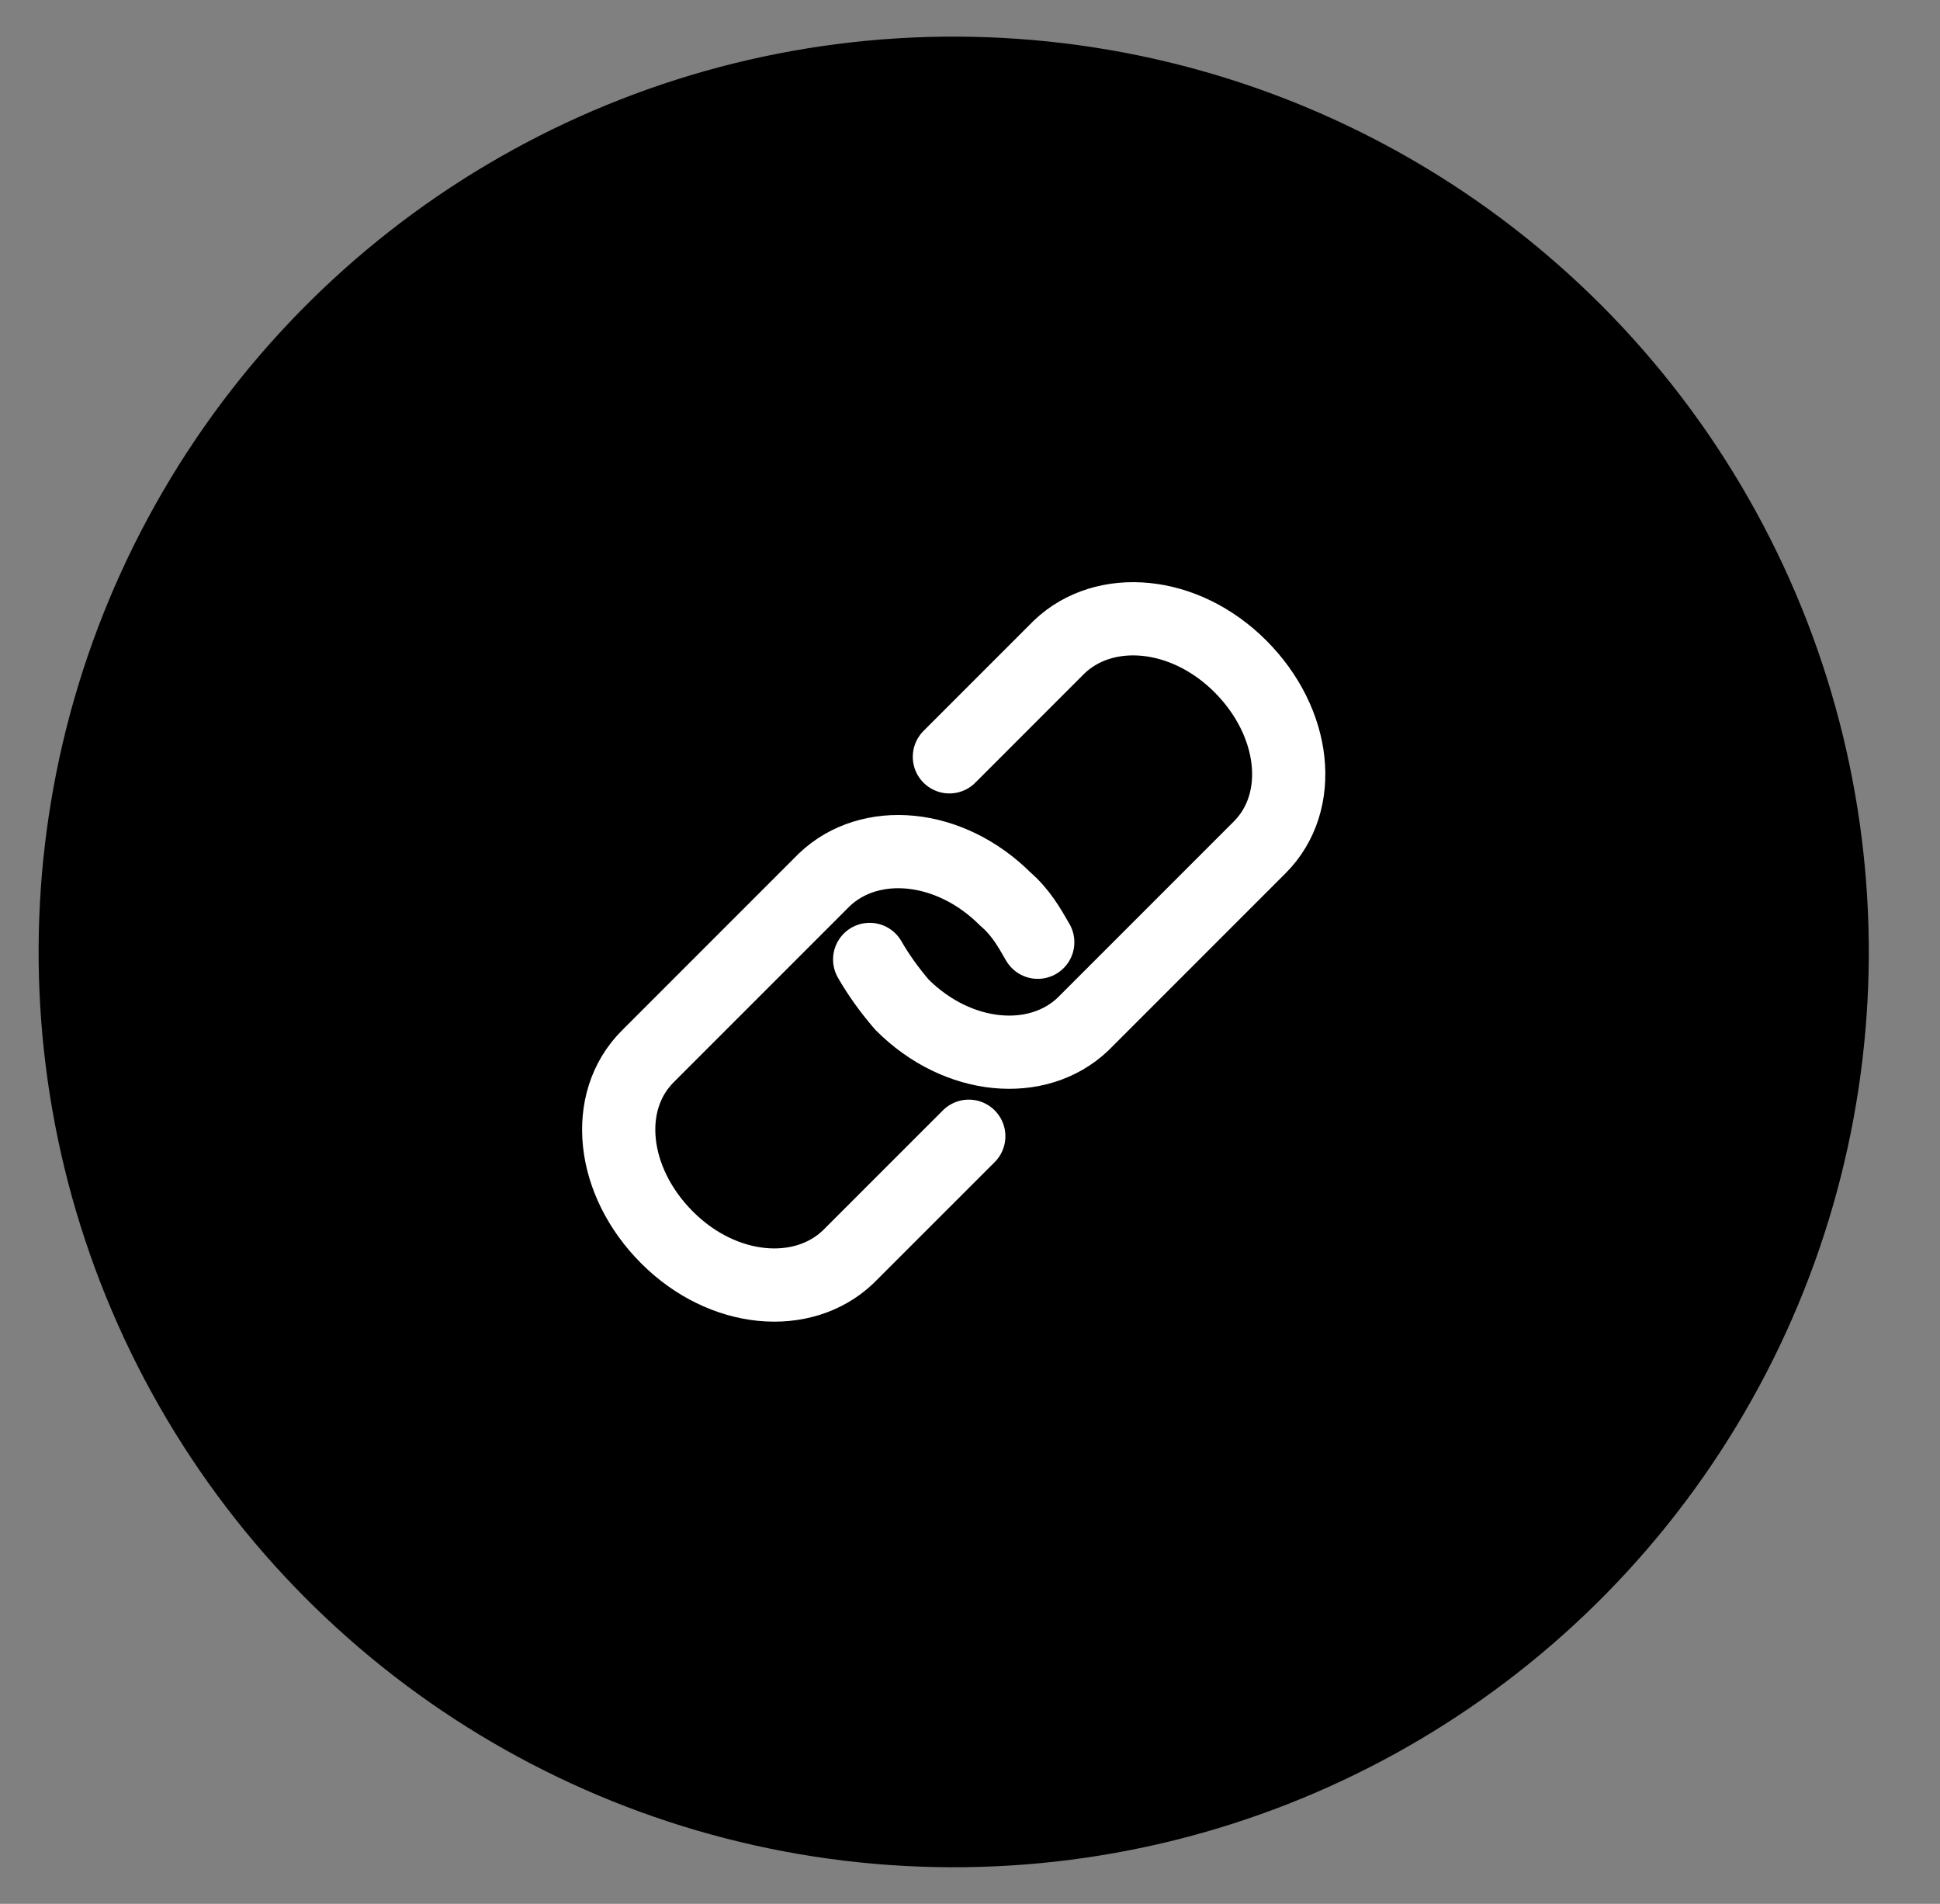
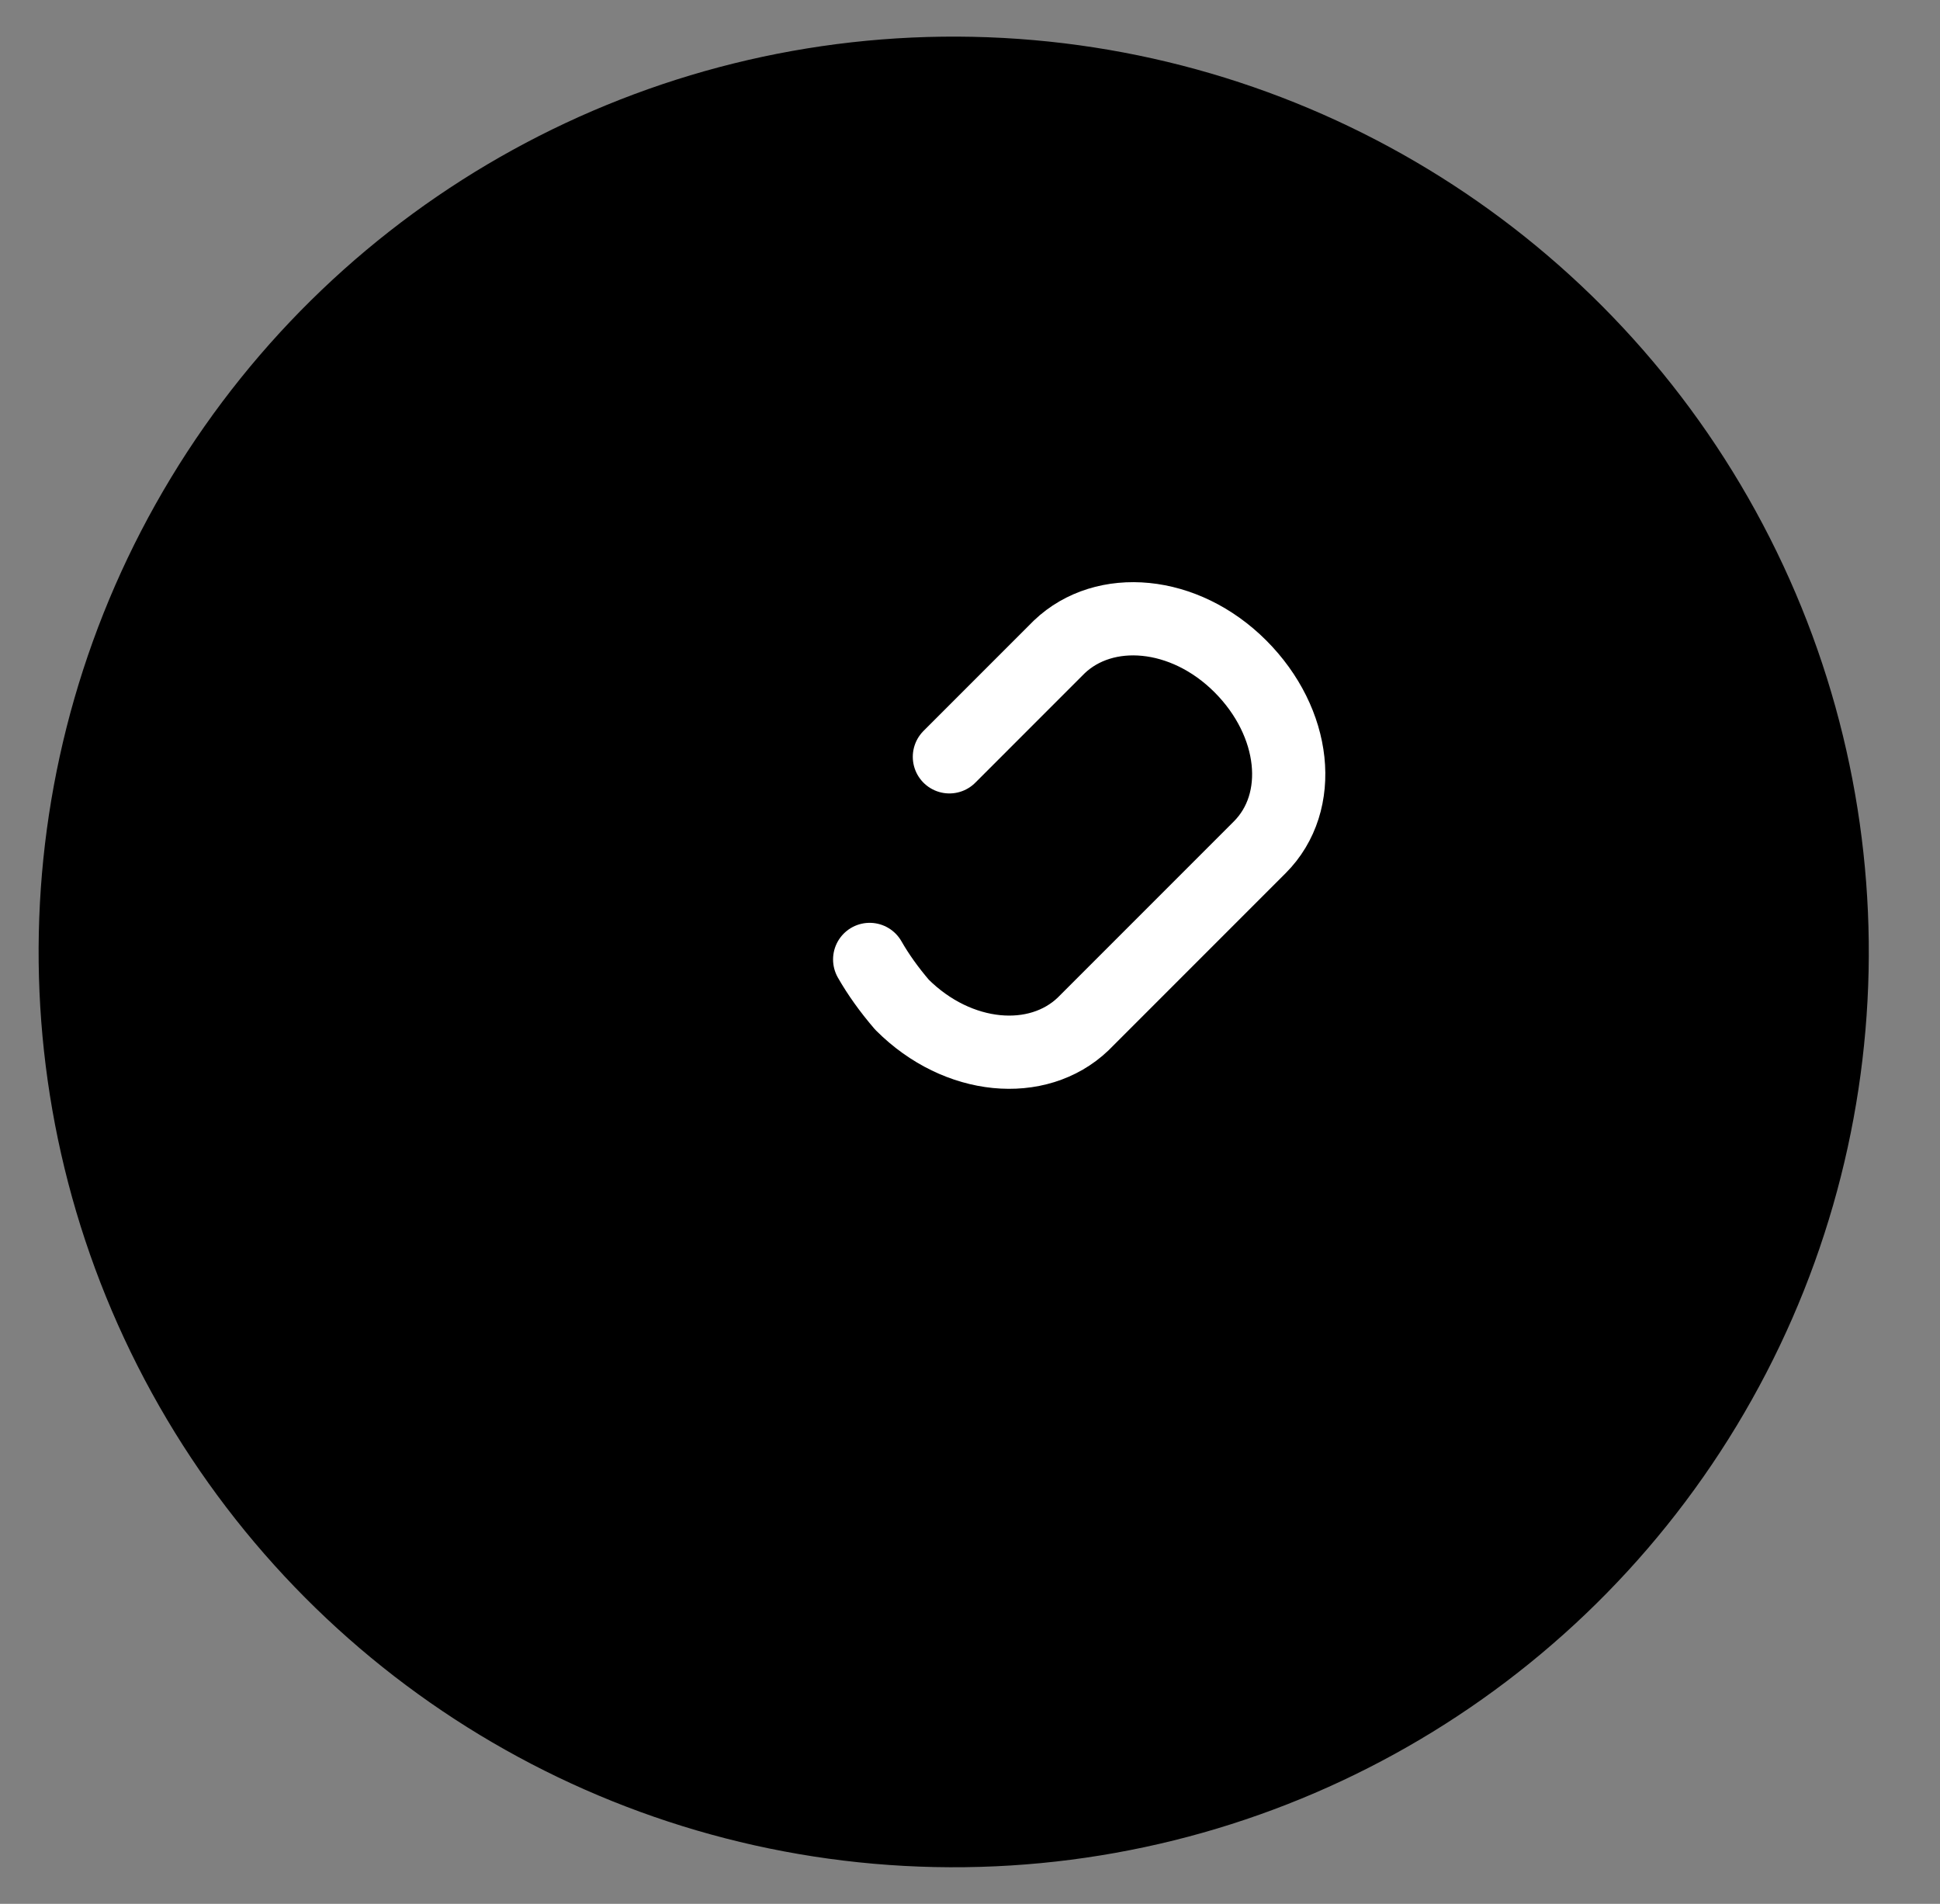
<svg xmlns="http://www.w3.org/2000/svg" width="53" height="52" viewBox="0 0 53 52" fill="none">
  <rect x="0" y="0" width="53" height="52" fill="#808080" stroke="none" />
  <circle cx="26.055" cy="26" r="25" transform="rotate(-28.801 26.055 26)" fill="black" />
-   <path d="M28.351 25.735C28.115 25.323 27.88 24.911 27.468 24.558C25.937 23.027 23.759 22.85 22.522 24.028L17.695 28.855C16.459 30.092 16.694 32.27 18.225 33.8C19.755 35.331 21.934 35.508 23.17 34.33L26.467 31.034" stroke="white" stroke-width="2" stroke-miterlimit="10" stroke-linecap="round" stroke-linejoin="round" />
  <path d="M23.759 26.205C23.994 26.617 24.289 27.029 24.642 27.441C26.173 28.972 28.351 29.148 29.587 27.971L34.415 23.143C35.651 21.907 35.416 19.729 33.885 18.198C32.354 16.668 30.176 16.491 28.94 17.668L25.937 20.671" stroke="white" stroke-width="2" stroke-miterlimit="10" stroke-linecap="round" stroke-linejoin="round" />
</svg>